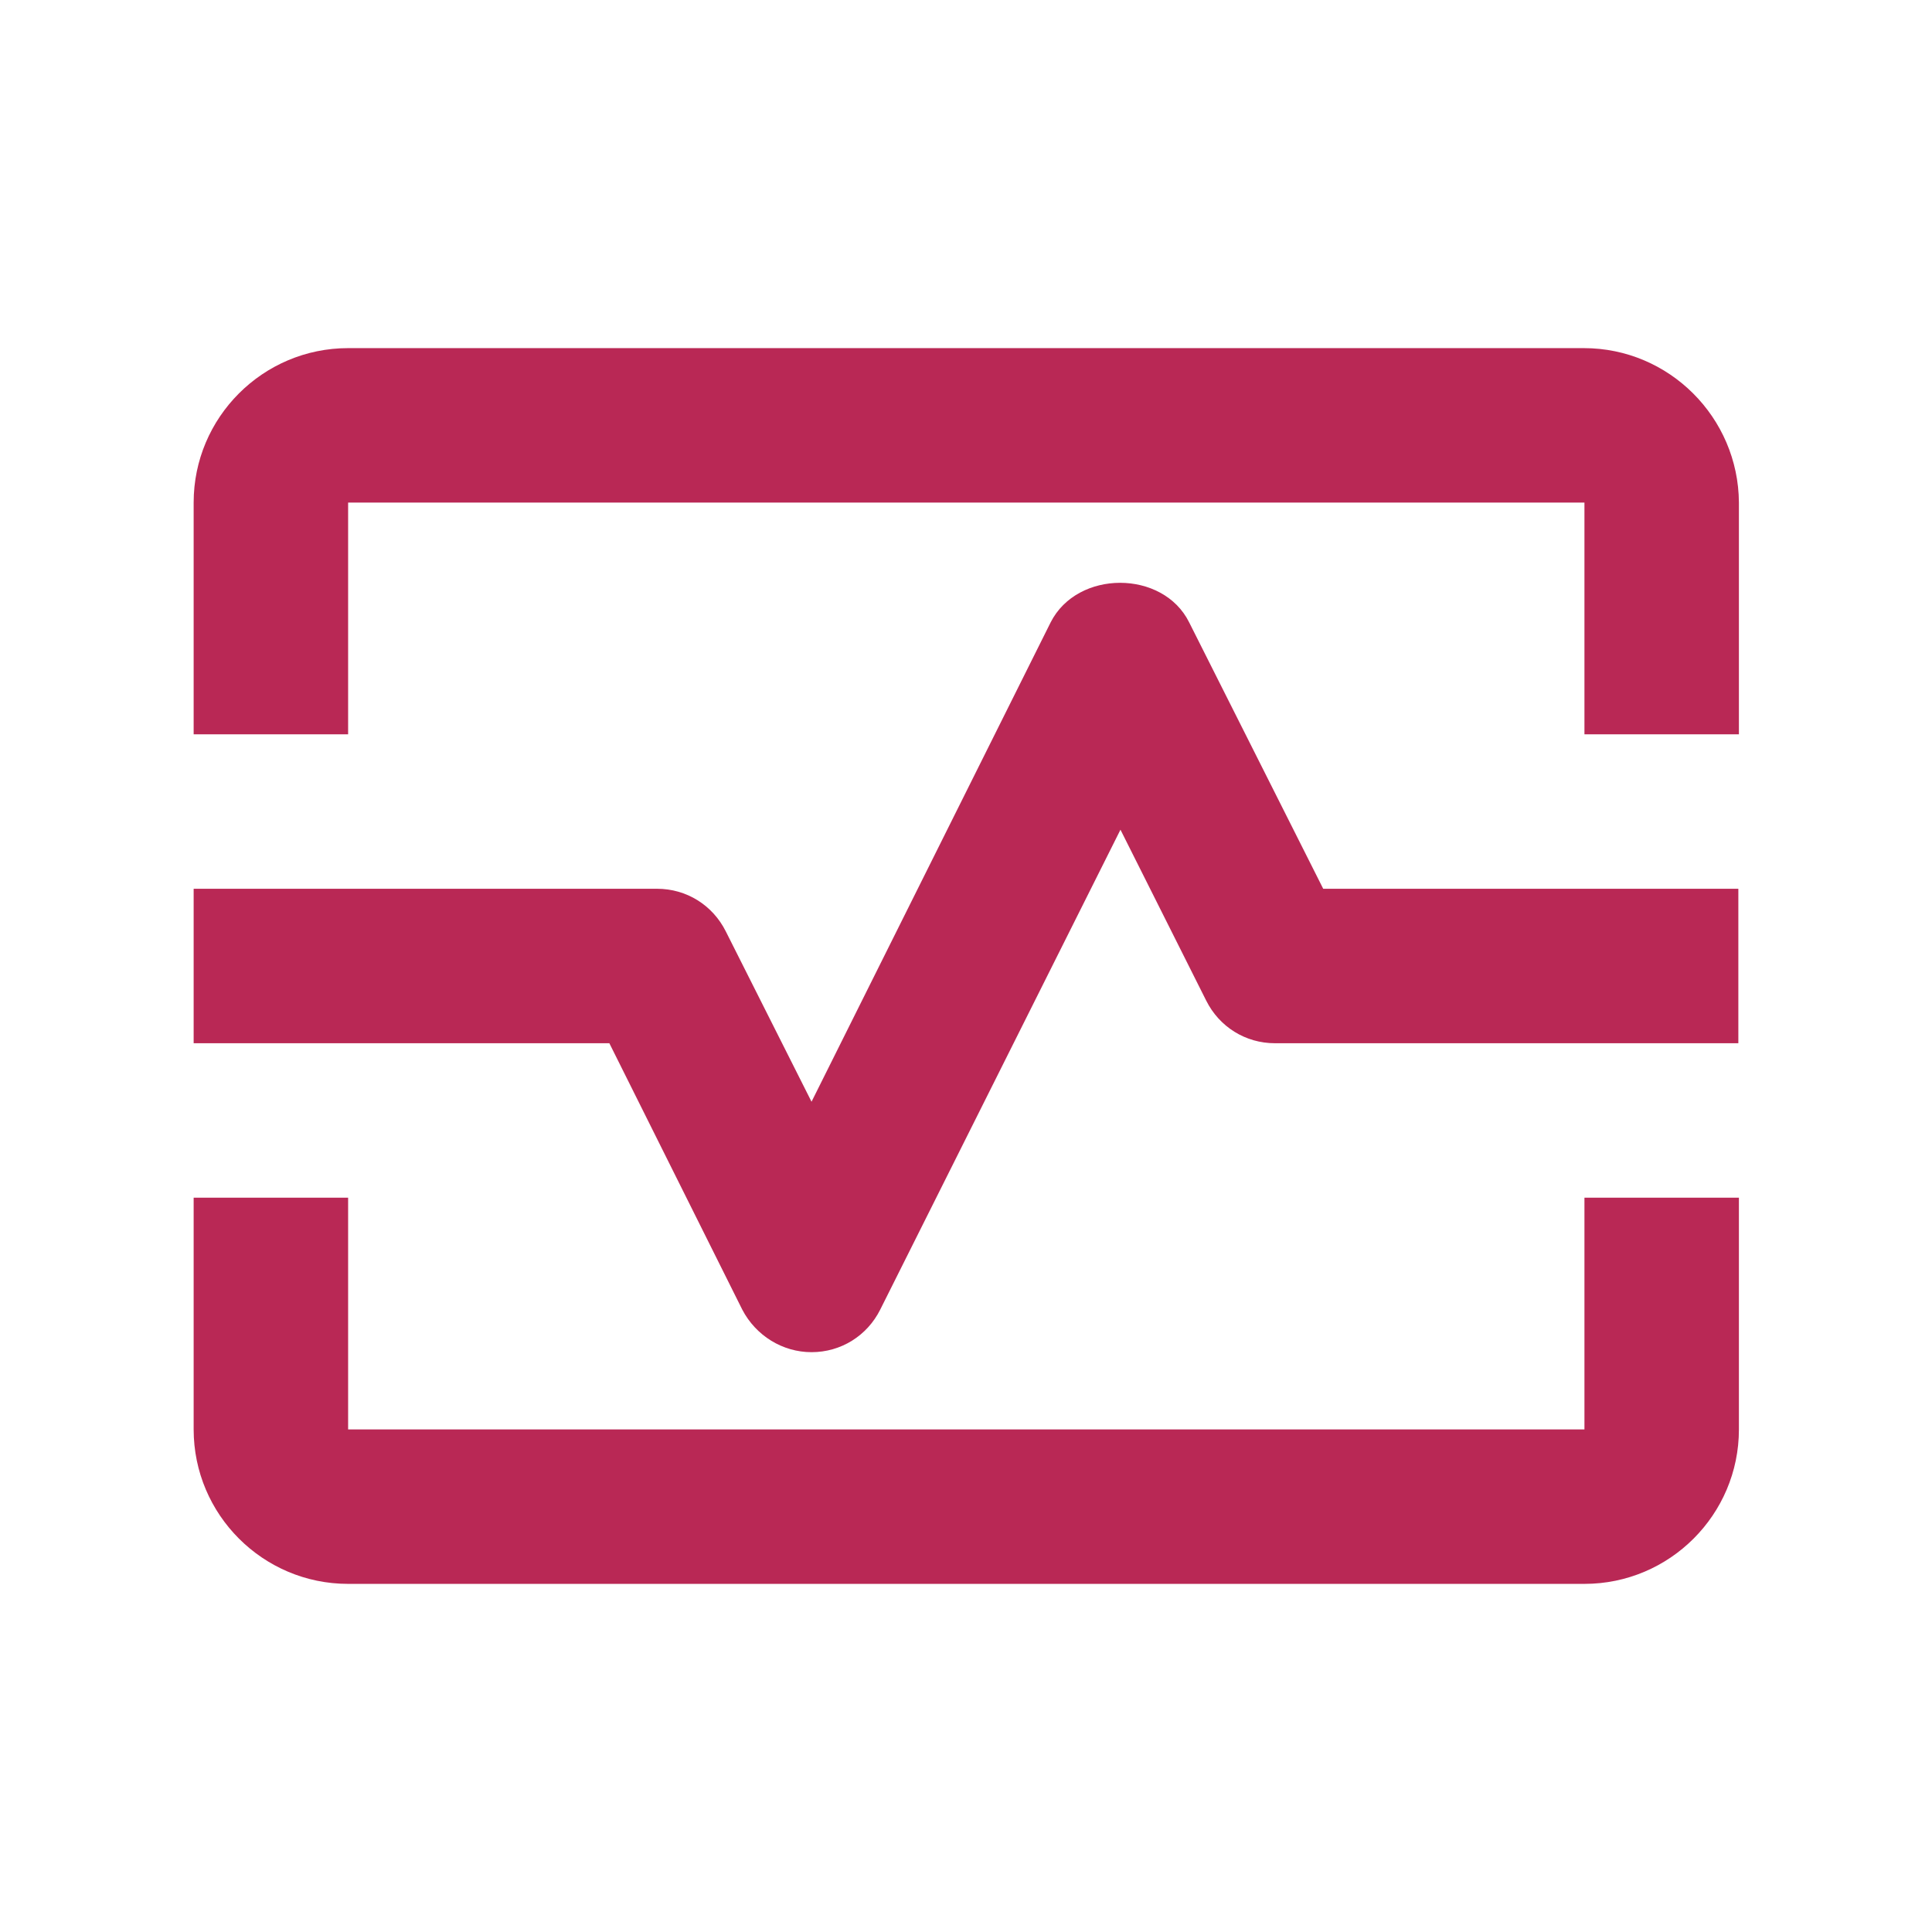
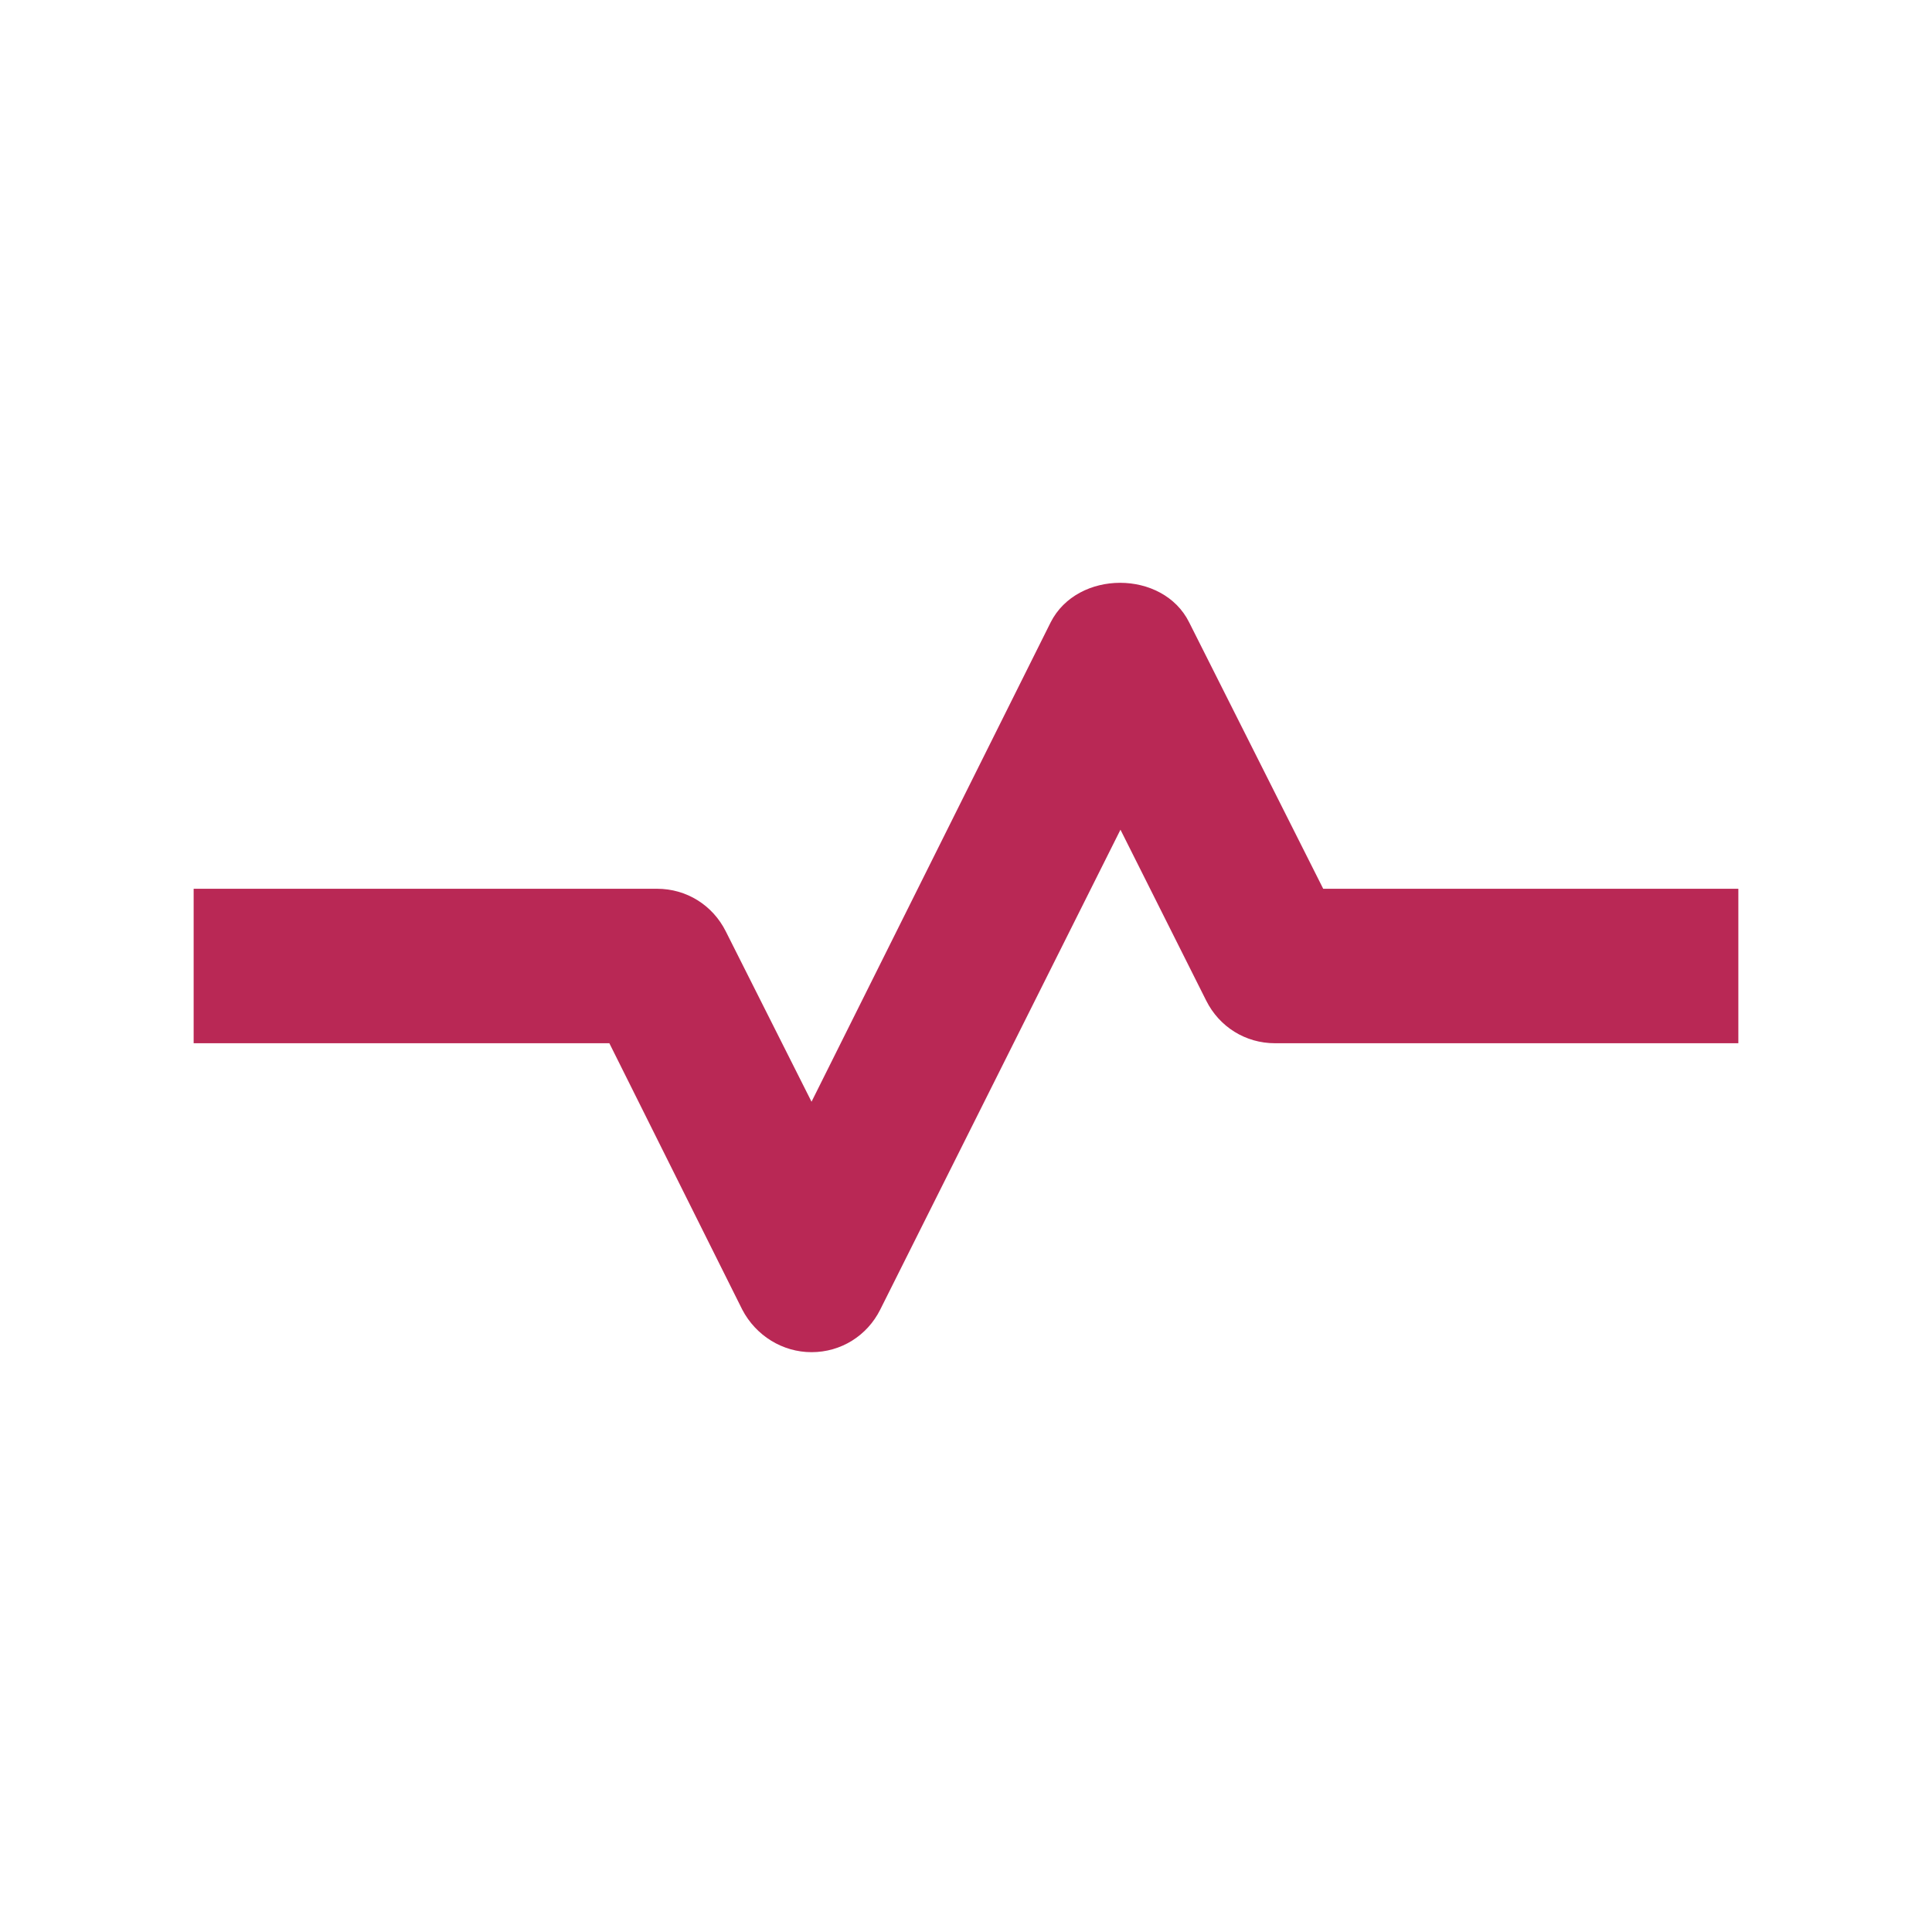
<svg xmlns="http://www.w3.org/2000/svg" version="1.1" id="Layer_1" x="0px" y="0px" viewBox="0 0 340.2 340.2" style="enable-background:new 0 0 340.2 340.2;" xml:space="preserve">
  <style type="text/css">
	.st0{fill:#B92855;}
</style>
  <g>
-     <path class="st0" d="M278.9,61.3H61.3c-15,0-27.2,12.2-27.2,27.2v40.8h27.2V88.5H279v40.8h27.2V88.5   C306.1,73.5,293.9,61.3,278.9,61.3L278.9,61.3z M278.9,251.7H61.3v-40.8H34.1v40.8c0,15,12.2,27.2,27.2,27.2H279   c15,0,27.2-12.2,27.2-27.2v-40.8H279v40.8H278.9z" />
    <path class="st0" d="M209.4,109.6c-4.6-9.3-19.7-9.3-24.4,0L142.9,194l-15.1-30c-2.3-4.6-6.9-7.5-12.1-7.5H34.1v27.2h73.2   l23.4,46.9c2.4,4.6,7.1,7.5,12.2,7.5c5.2,0,9.8-2.9,12.1-7.5l42.3-84.5l15.1,30.1c2.3,4.6,6.9,7.5,12.1,7.5h81.6v-27.2H233   L209.4,109.6L209.4,109.6z" />
  </g>
</svg>